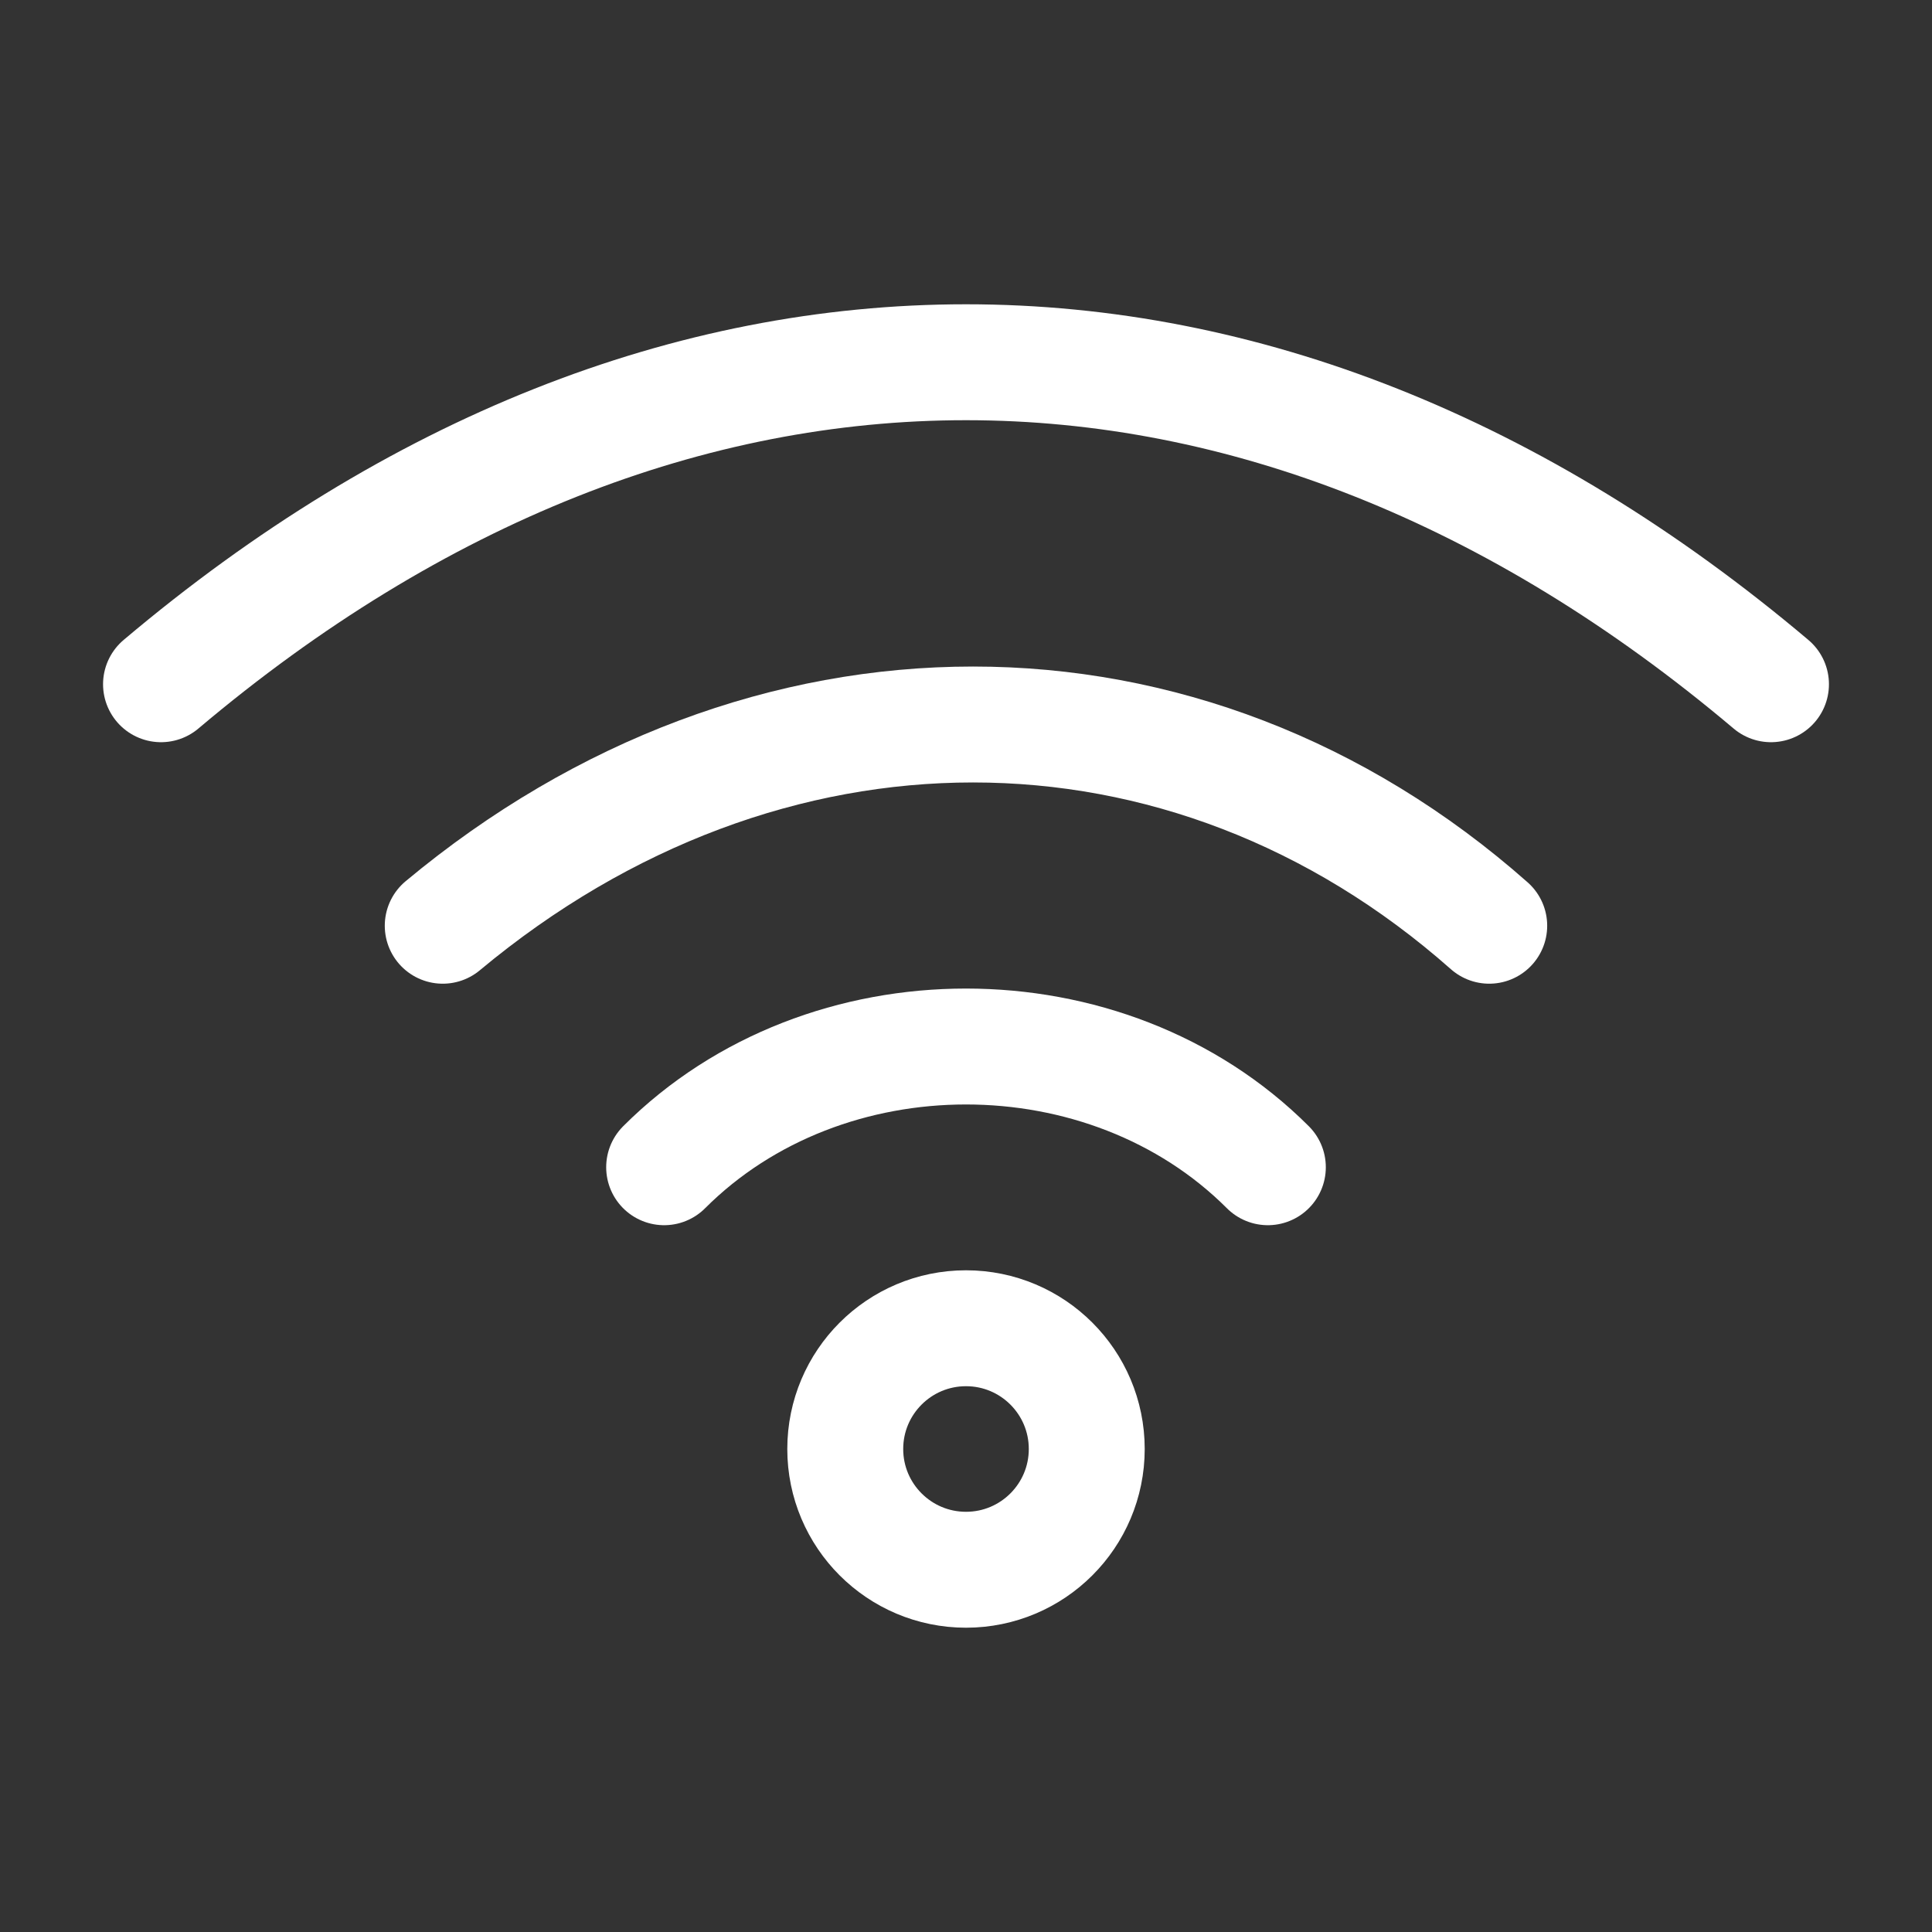
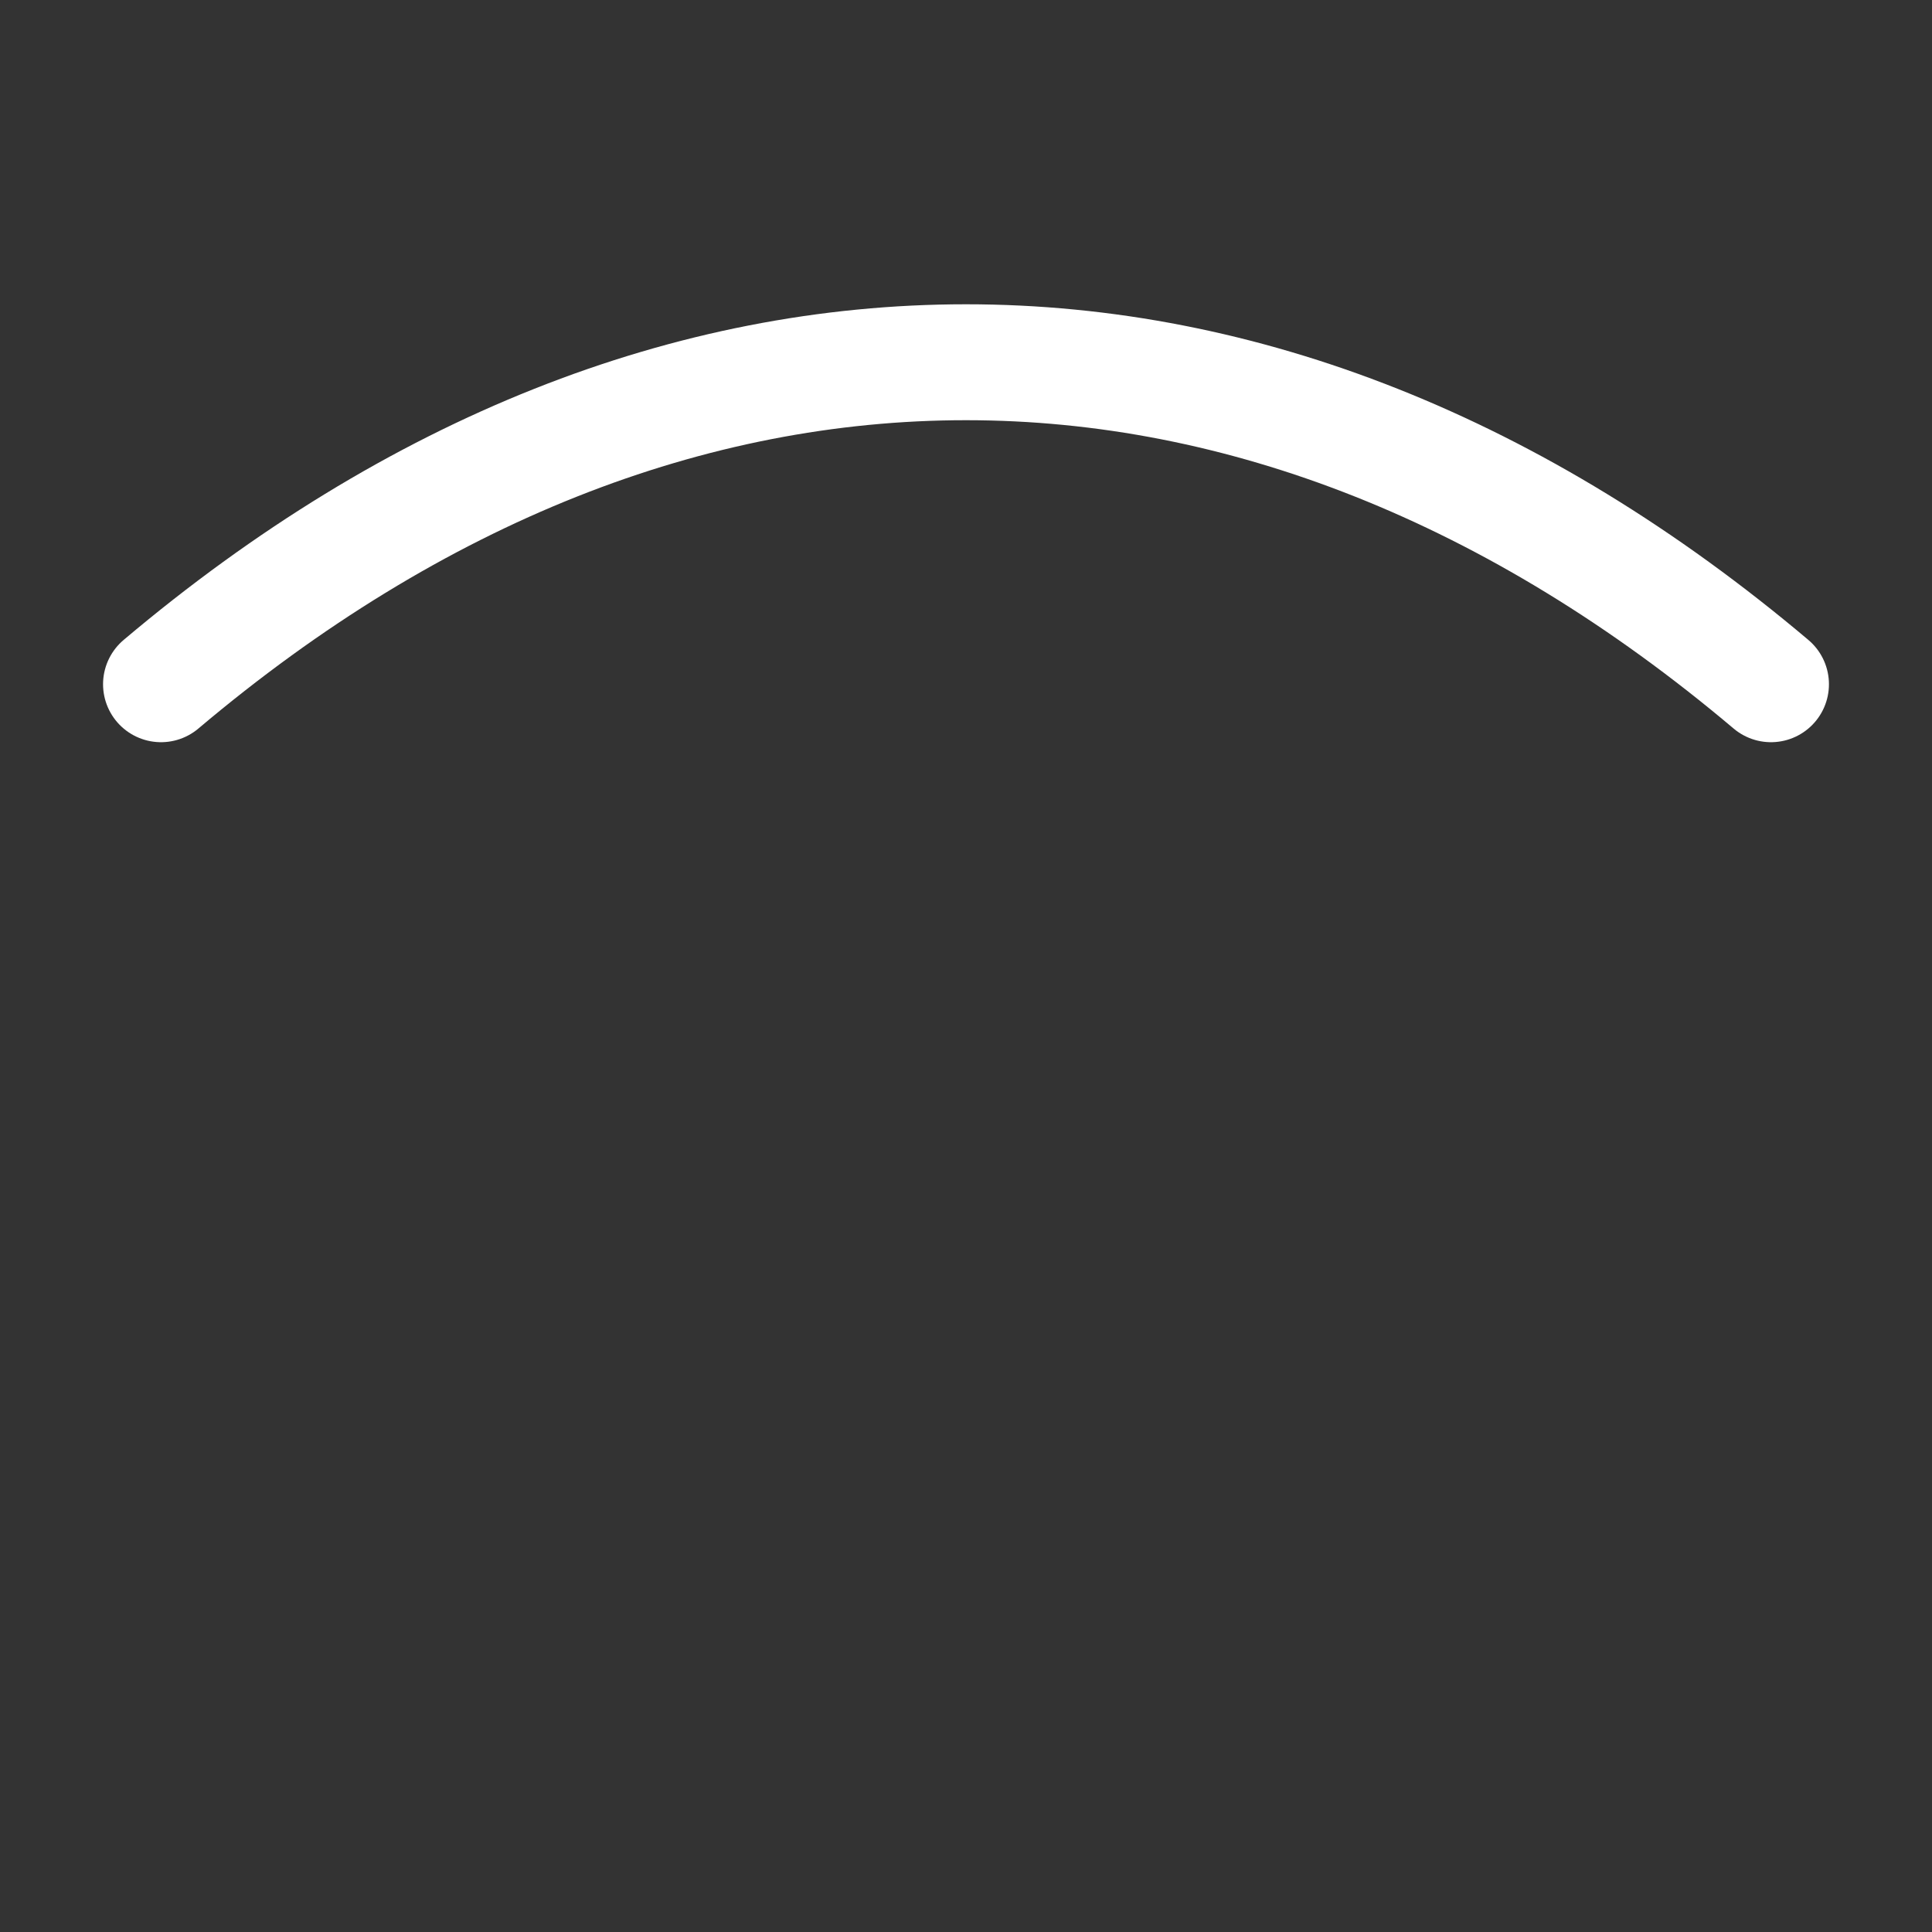
<svg xmlns="http://www.w3.org/2000/svg" width="50" height="50" viewBox="0 0 50 50" fill="none">
  <rect x="0" y="0" width="50" height="50" fill="#333333" stroke="none" />
-   <path d="M17.188 30.208C21.354 26.042 28.646 26.042 32.812 30.208" stroke="white" stroke-width="3" stroke-linecap="round" stroke-linejoin="round" />
-   <path d="M38.541 23.958C30.692 17.014 19.791 17.014 11.458 23.958" stroke="white" stroke-width="3" stroke-linecap="round" stroke-linejoin="round" />
  <path d="M4.167 17.708C17.324 6.597 32.675 6.597 45.833 17.708" stroke="white" stroke-width="3" stroke-linecap="round" stroke-linejoin="round" />
-   <circle cx="25" cy="37.5" r="3.125" stroke="white" stroke-width="3" stroke-linecap="round" stroke-linejoin="round" />
</svg>